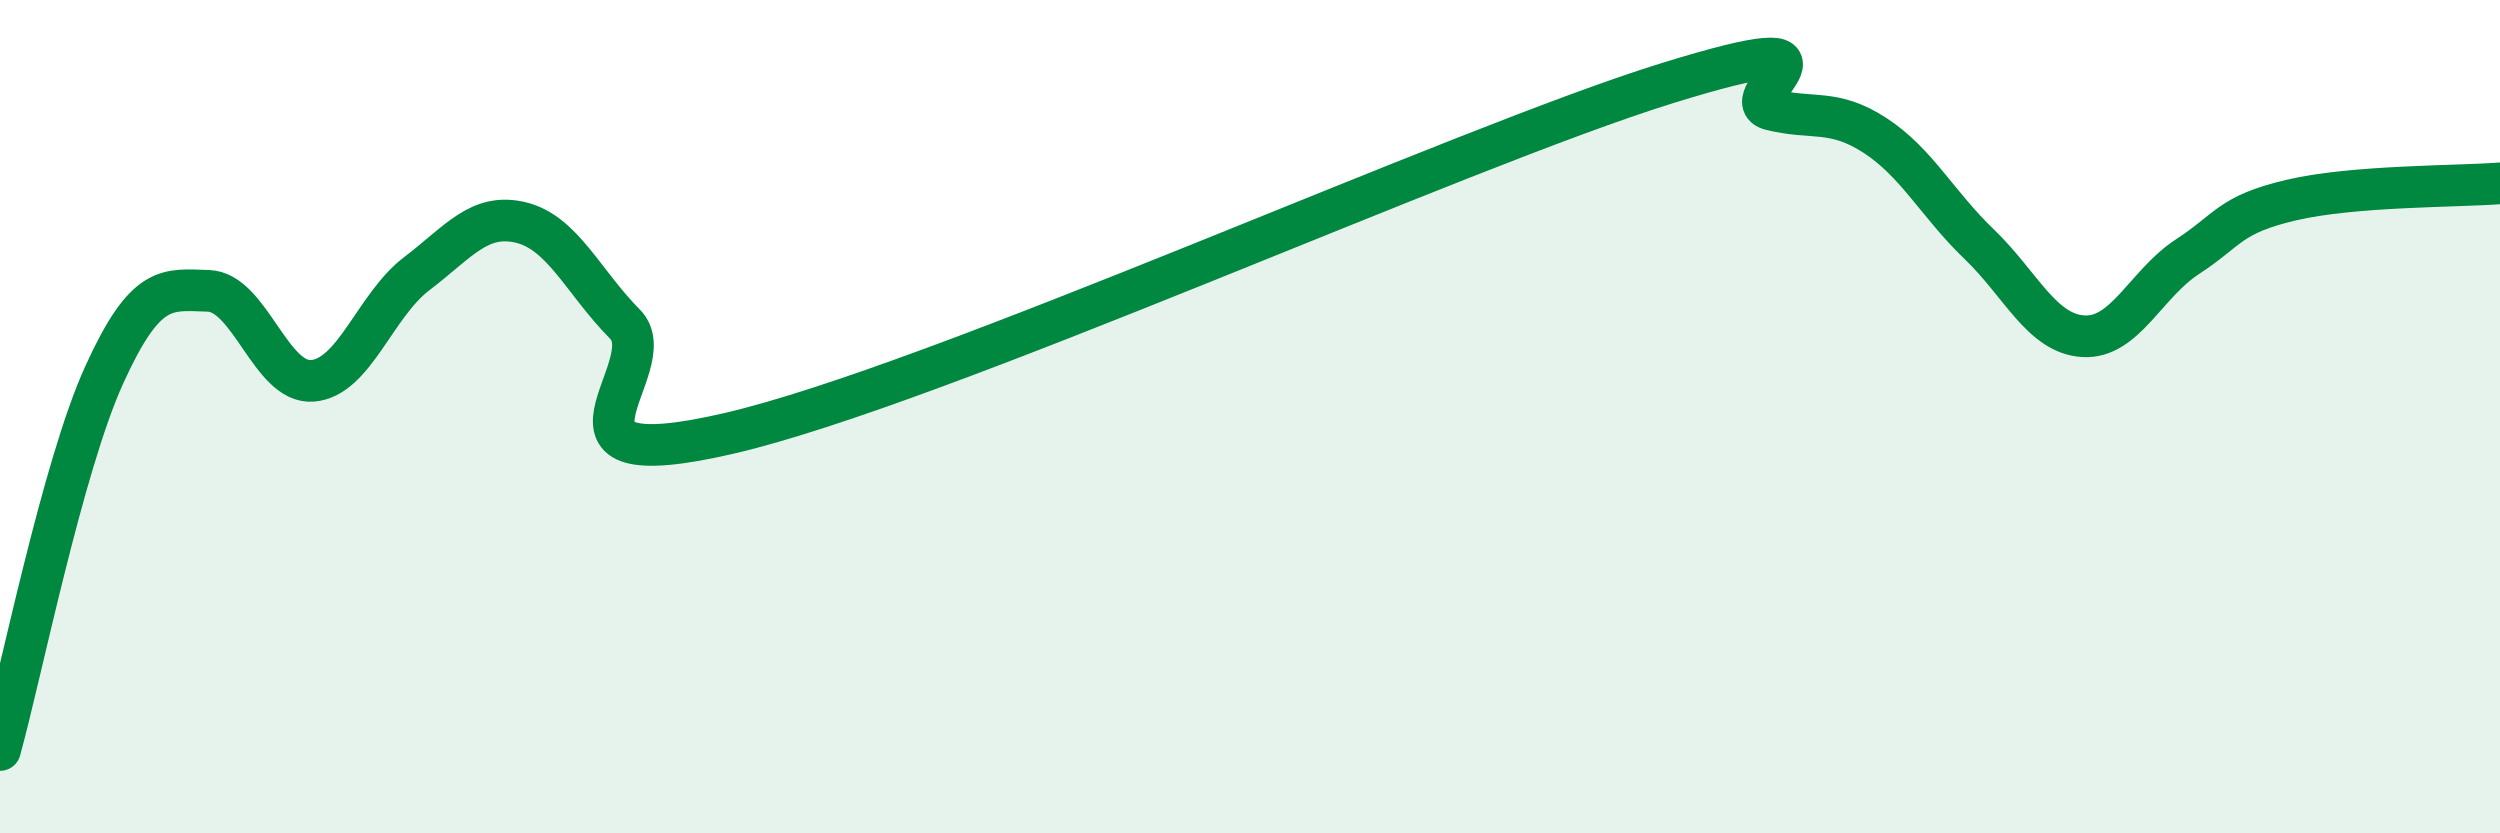
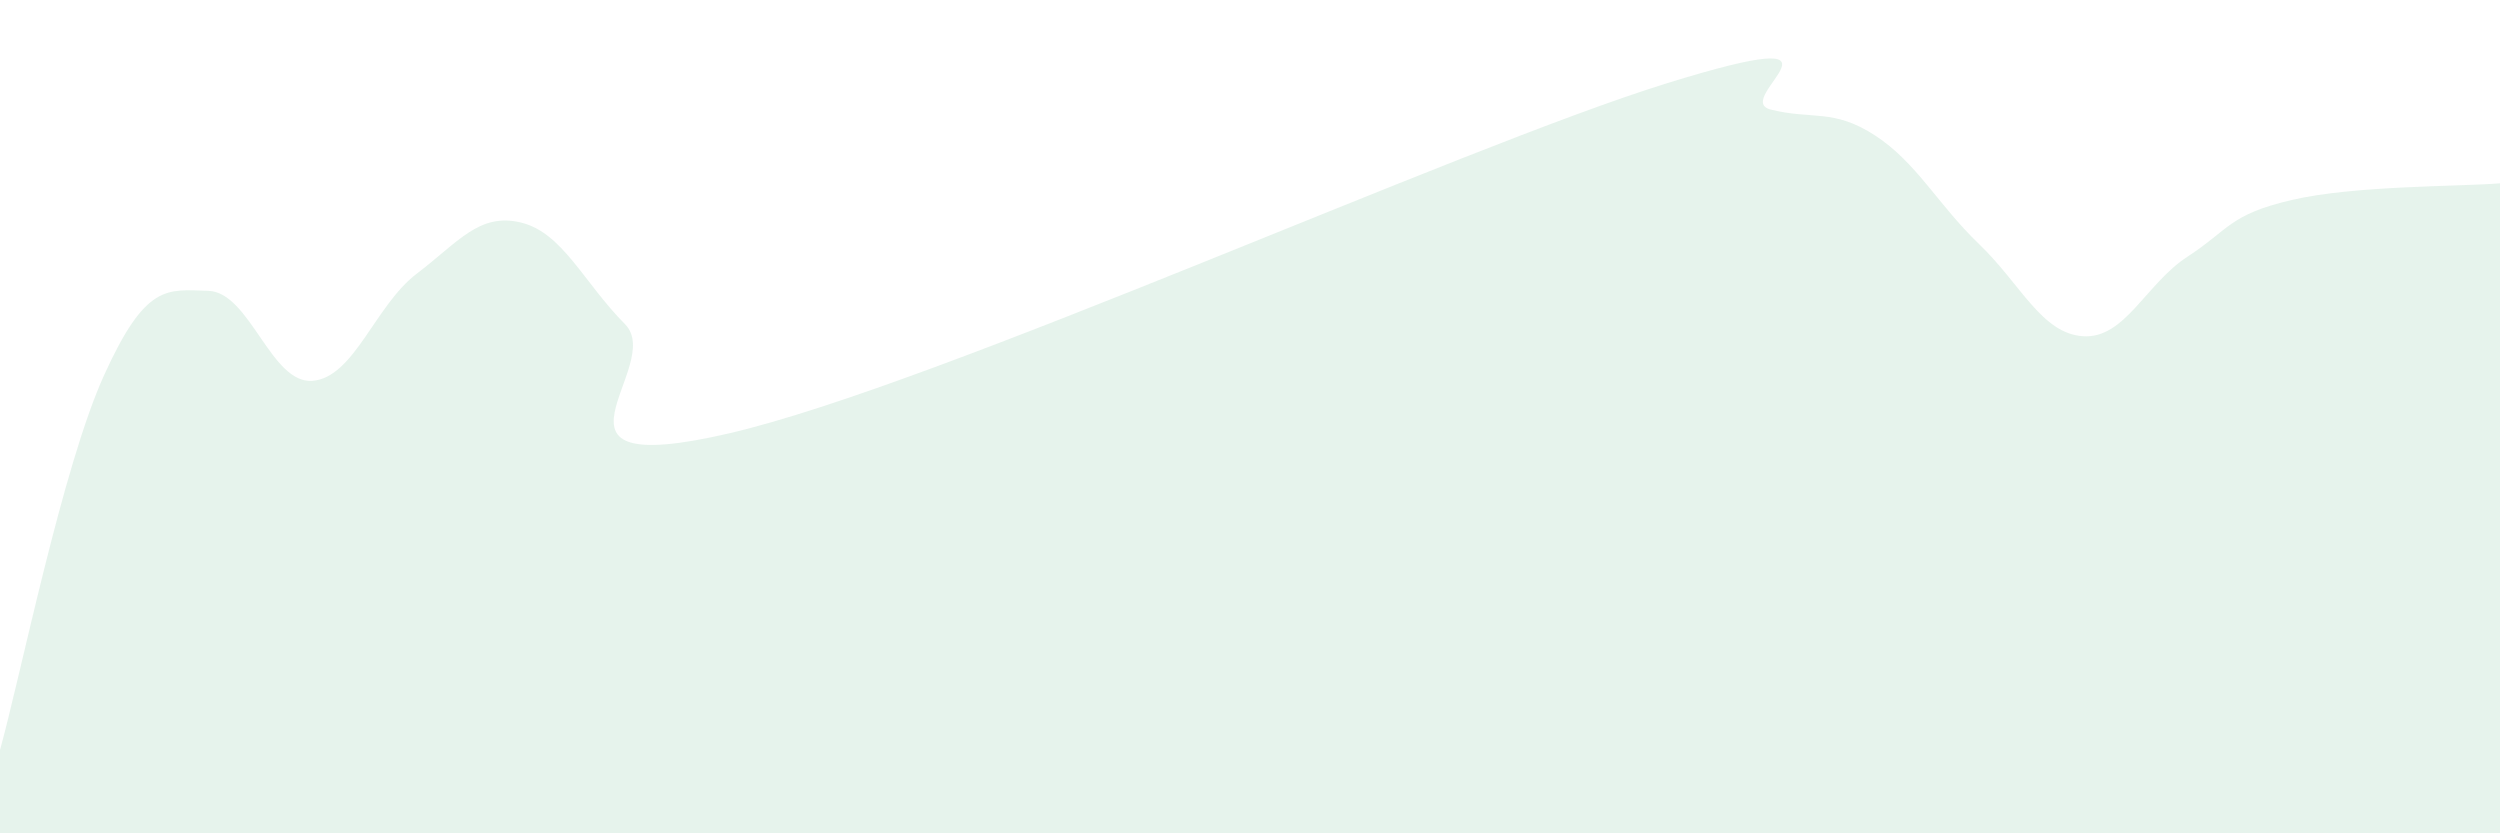
<svg xmlns="http://www.w3.org/2000/svg" width="60" height="20" viewBox="0 0 60 20">
  <path d="M 0,18 C 0.5,16.2 1.5,11.2 2.5,9 C 3.5,6.8 4,6.95 5,6.98 C 6,7.01 6.5,9.22 7.5,9.14 C 8.5,9.06 9,7.33 10,6.57 C 11,5.81 11.5,5.1 12.5,5.34 C 13.5,5.58 14,6.77 15,7.78 C 16,8.79 12.5,11.56 17.5,10.4 C 22.5,9.24 35,3.55 40,2 C 45,0.45 41.5,2.38 42.5,2.63 C 43.5,2.88 44,2.6 45,3.25 C 46,3.9 46.5,4.9 47.5,5.86 C 48.5,6.82 49,8.01 50,8.07 C 51,8.13 51.5,6.81 52.5,6.16 C 53.5,5.51 53.5,5.15 55,4.8 C 56.5,4.45 59,4.48 60,4.4L60 20L0 20Z" fill="#008740" opacity="0.1" stroke-linecap="round" stroke-linejoin="round" />
-   <path d="M 0,18 C 0.5,16.2 1.5,11.2 2.5,9 C 3.5,6.8 4,6.95 5,6.98 C 6,7.01 6.5,9.22 7.5,9.14 C 8.5,9.06 9,7.33 10,6.57 C 11,5.81 11.5,5.1 12.5,5.34 C 13.5,5.58 14,6.77 15,7.78 C 16,8.79 12.5,11.56 17.5,10.4 C 22.5,9.24 35,3.55 40,2 C 45,0.45 41.5,2.38 42.5,2.63 C 43.5,2.88 44,2.6 45,3.25 C 46,3.9 46.5,4.9 47.5,5.86 C 48.5,6.82 49,8.01 50,8.07 C 51,8.13 51.5,6.81 52.5,6.16 C 53.5,5.51 53.5,5.15 55,4.8 C 56.5,4.45 59,4.48 60,4.4" stroke="#008740" stroke-width="1" fill="none" stroke-linecap="round" stroke-linejoin="round" />
</svg>